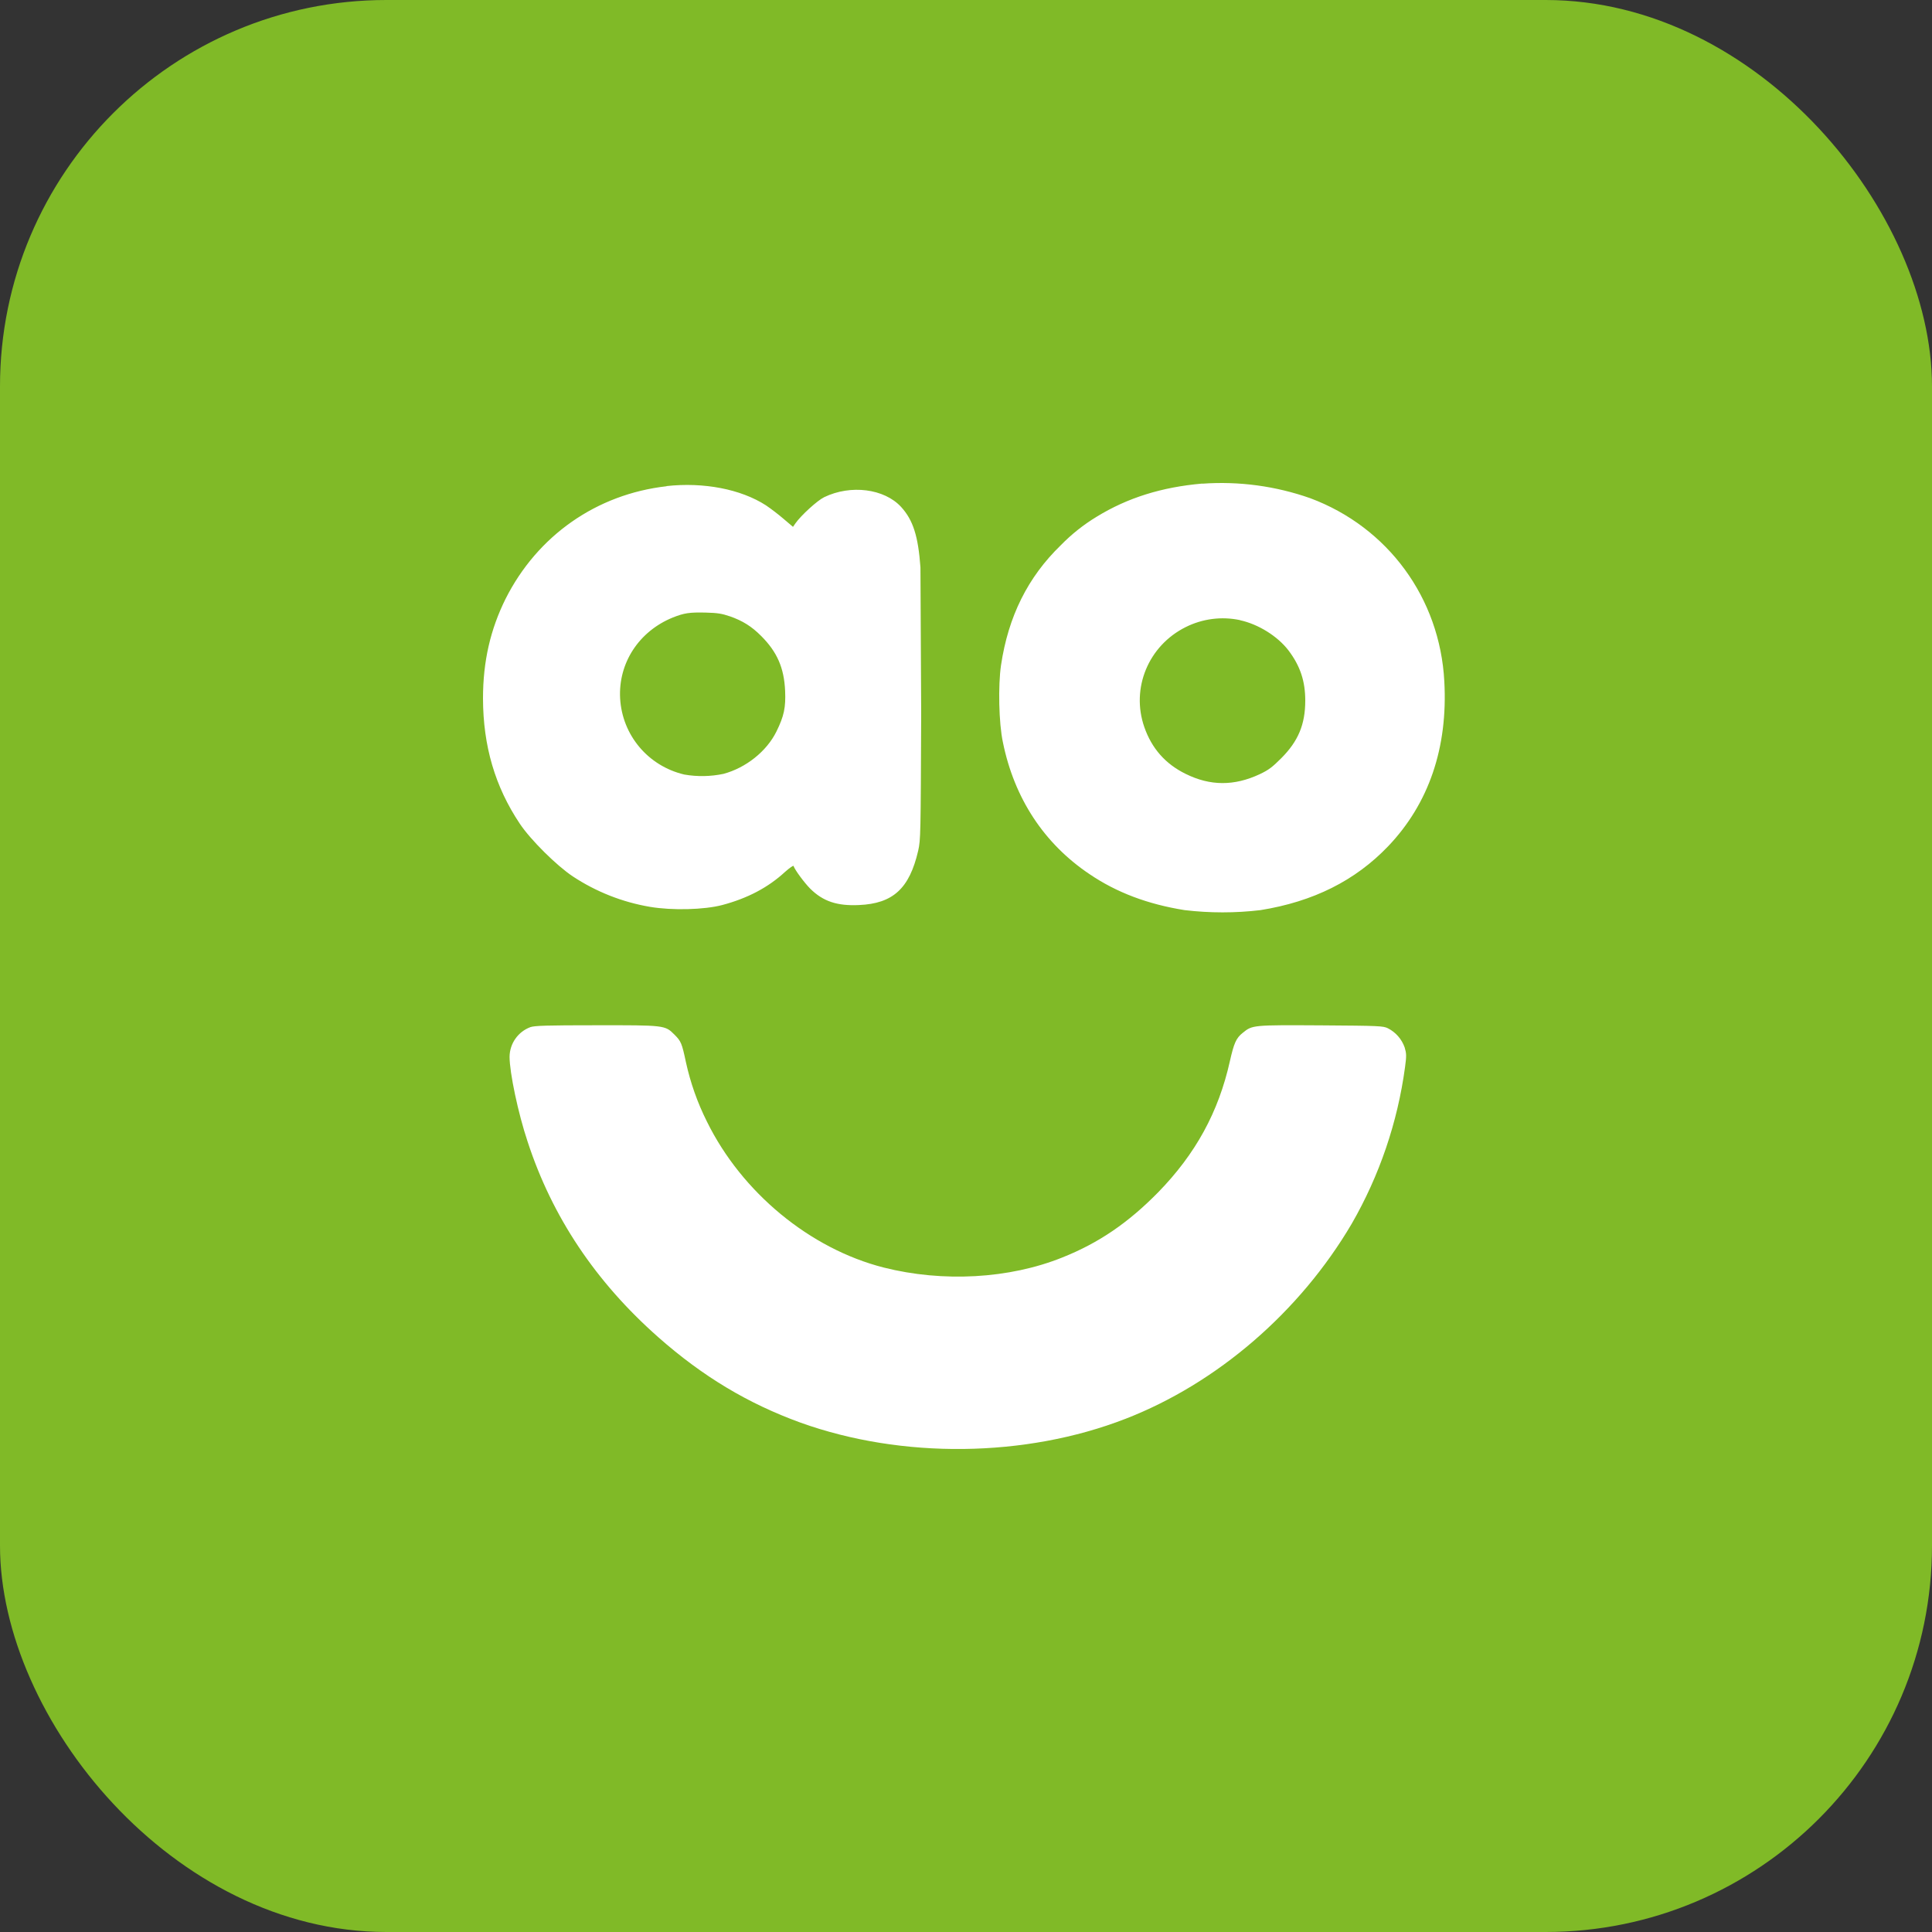
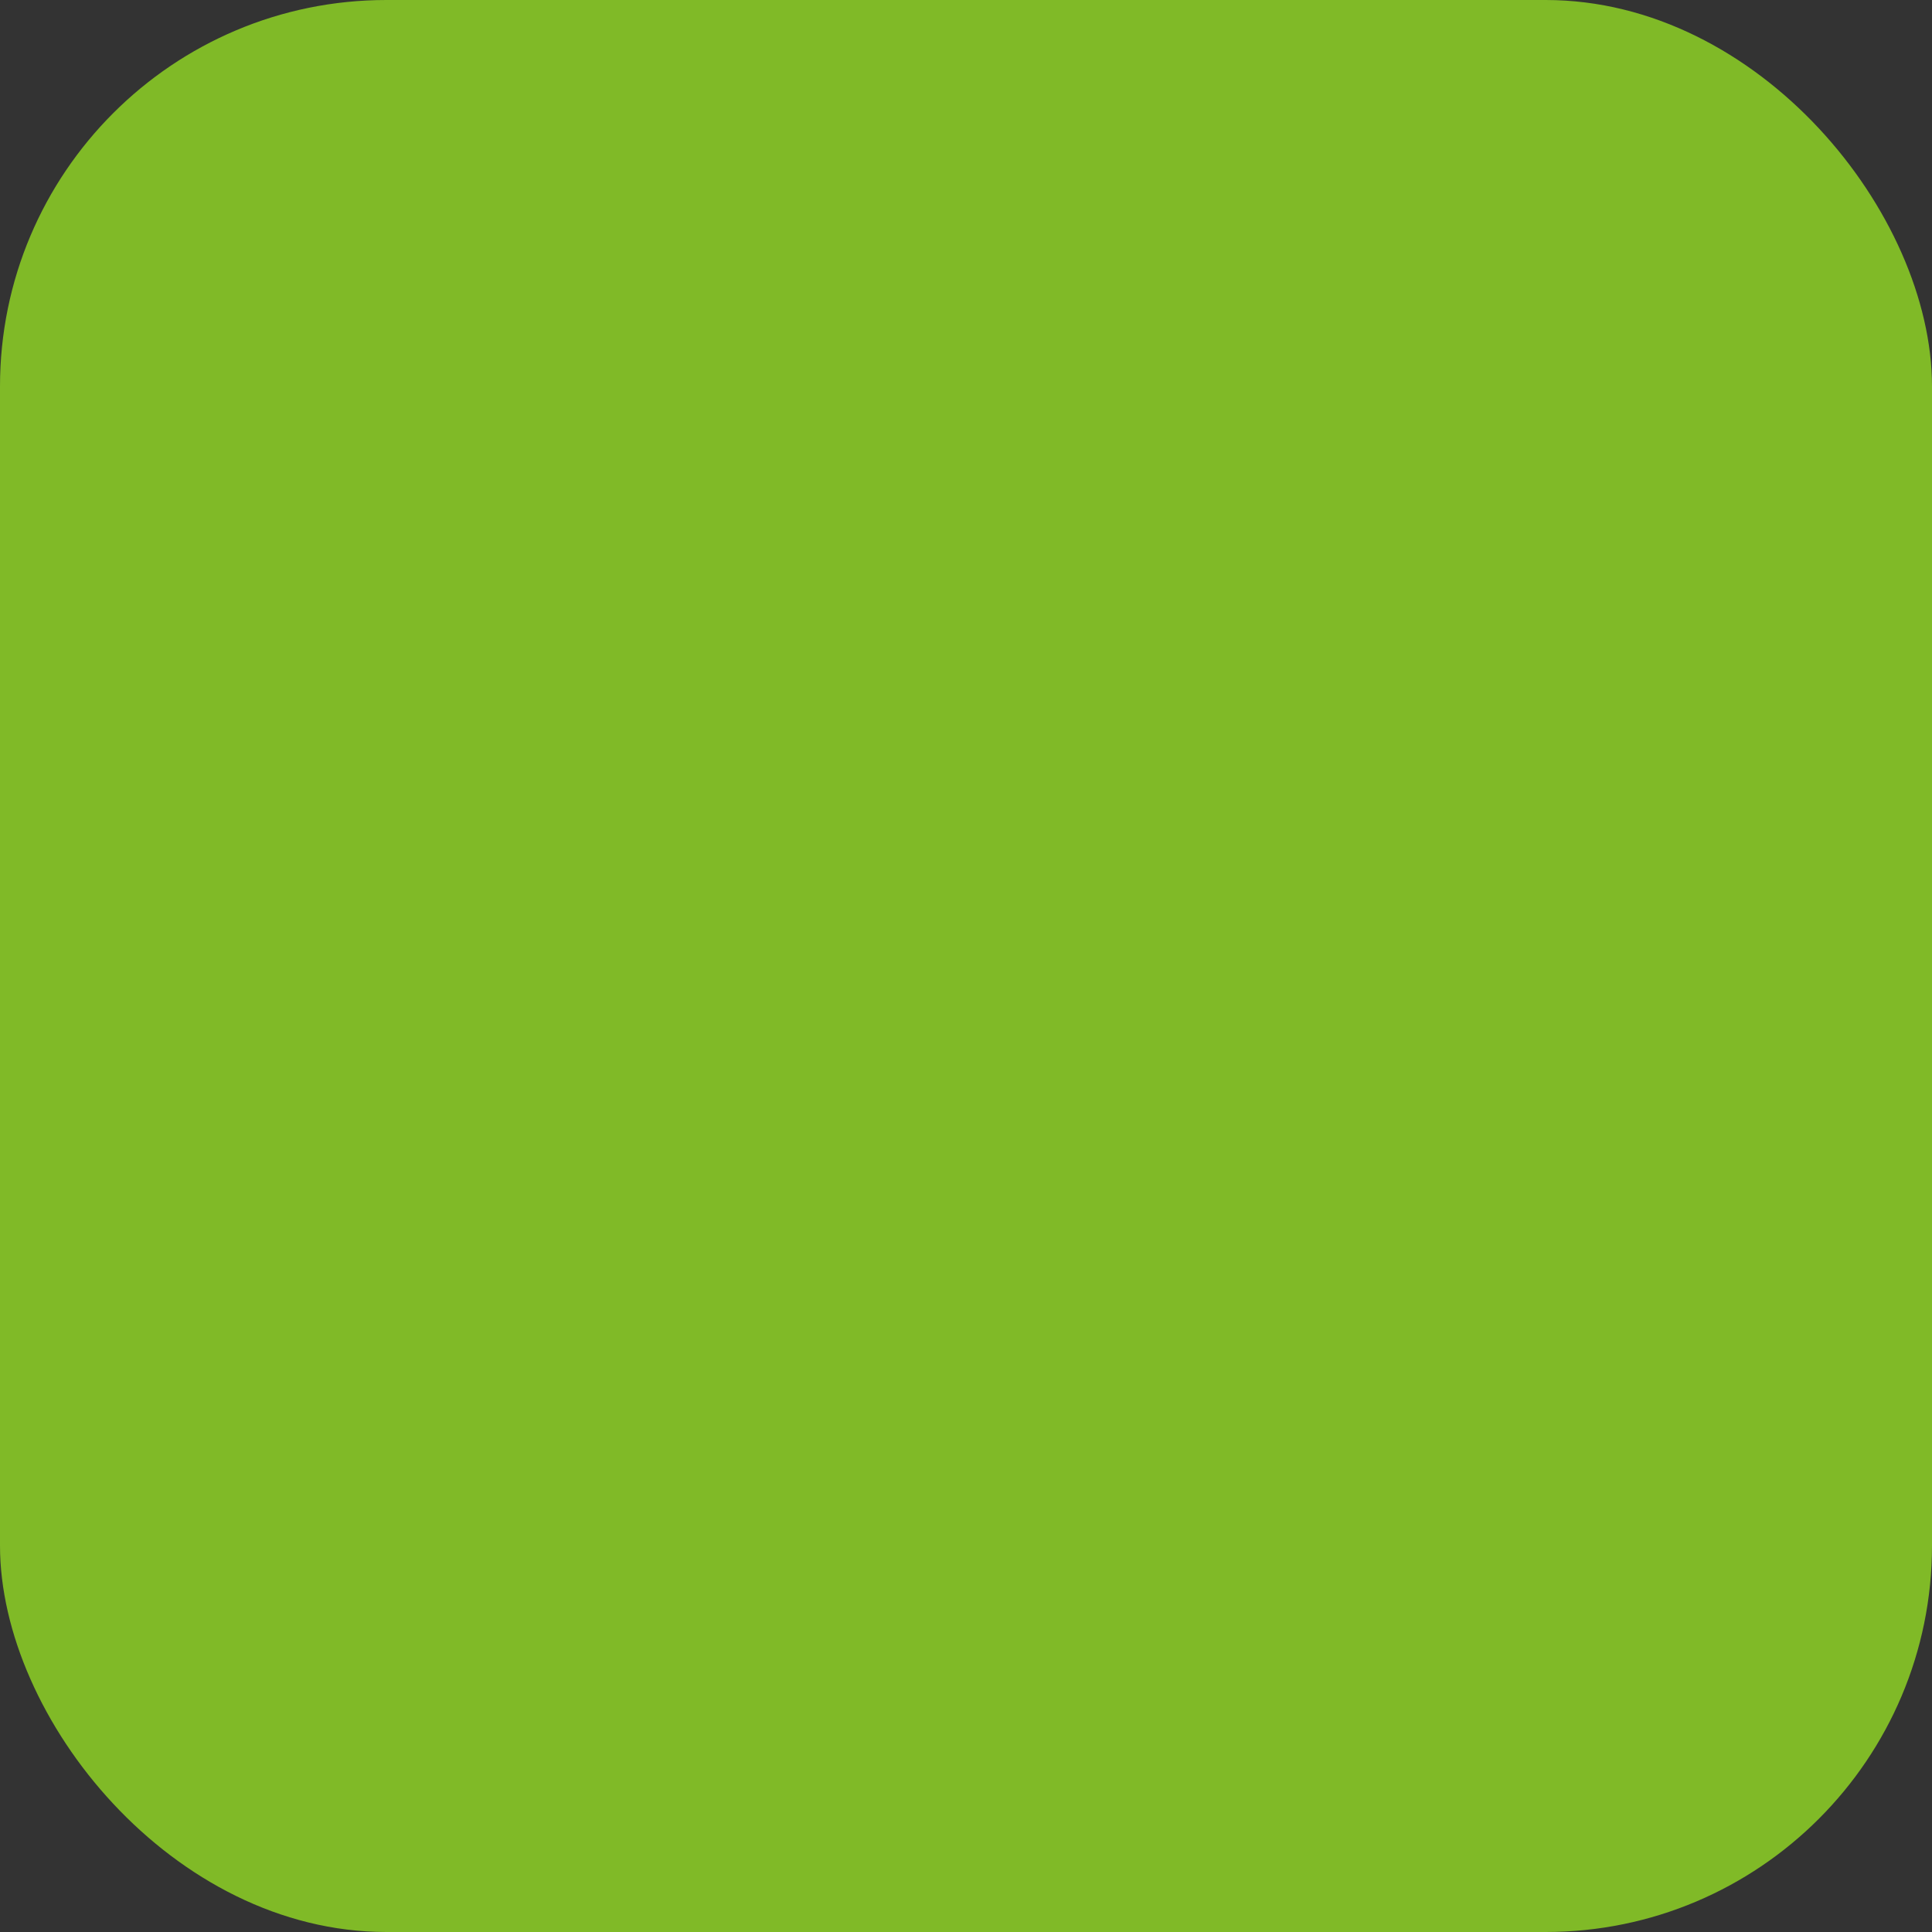
<svg xmlns="http://www.w3.org/2000/svg" width="40" height="40" viewBox="0 0 40 40" fill="none">
  <rect x="0" y="0" width="40" height="40" fill="#333333" stroke="none" />
  <rect width="40" height="40" rx="8" fill="#80BA27" />
-   <path d="M24.895 10.014C25.652 9.96 26.413 10.063 27.128 10.315C28.735 10.915 29.812 12.382 29.903 14.107C29.979 15.479 29.582 16.638 28.741 17.52C28.058 18.234 27.19 18.667 26.098 18.843C25.576 18.905 25.048 18.905 24.526 18.843C23.767 18.722 23.121 18.48 22.559 18.099C21.616 17.467 20.999 16.527 20.764 15.368C20.678 14.971 20.664 14.185 20.725 13.773C20.875 12.764 21.279 11.95 21.963 11.288C22.185 11.06 22.436 10.861 22.709 10.696C23.346 10.306 24.052 10.085 24.89 10.012L24.895 10.014ZM25.674 12.839C25.294 12.758 24.897 12.809 24.549 12.983C23.777 13.367 23.411 14.248 23.692 15.054C23.844 15.492 24.127 15.817 24.549 16.023C25.057 16.274 25.552 16.276 26.081 16.029C26.266 15.941 26.34 15.885 26.527 15.698C26.88 15.344 27.024 14.997 27.024 14.504C27.024 14.101 26.919 13.786 26.675 13.464C26.45 13.171 26.052 12.923 25.674 12.841V12.839ZM13.798 10.064C14.566 9.979 15.337 10.126 15.859 10.463C15.986 10.55 16.108 10.645 16.225 10.744L16.418 10.908L16.471 10.832C16.586 10.669 16.923 10.361 17.065 10.293C17.614 10.028 18.308 10.117 18.656 10.495C18.907 10.77 19.01 11.103 19.057 11.747L19.072 14.771C19.062 17.287 19.061 17.387 19.01 17.613C18.829 18.397 18.488 18.707 17.785 18.738C17.335 18.759 17.041 18.664 16.773 18.397C16.655 18.278 16.459 18.015 16.43 17.93C16.426 17.912 16.35 17.967 16.253 18.052C15.903 18.375 15.476 18.599 14.952 18.738C14.58 18.836 13.914 18.853 13.456 18.775C12.885 18.678 12.341 18.463 11.858 18.144C11.527 17.924 10.987 17.391 10.762 17.054C10.249 16.287 10.002 15.443 10 14.46C10 13.688 10.155 13.027 10.468 12.397C11.128 11.087 12.353 10.231 13.802 10.067L13.798 10.064ZM15.106 12.757V12.759C14.95 12.705 14.857 12.689 14.613 12.683C14.276 12.675 14.167 12.691 13.932 12.784C13.228 13.069 12.799 13.728 12.839 14.459C12.882 15.222 13.418 15.859 14.167 16.036C14.437 16.083 14.712 16.078 14.979 16.022C15.443 15.897 15.871 15.557 16.074 15.148C16.233 14.825 16.27 14.648 16.255 14.301C16.233 13.825 16.089 13.498 15.762 13.17C15.562 12.968 15.373 12.851 15.106 12.758L15.106 12.757ZM10.977 21.266H10.981C11.065 21.235 11.322 21.227 12.333 21.227C13.758 21.225 13.768 21.225 13.961 21.418C14.101 21.558 14.117 21.595 14.202 21.994C14.295 22.419 14.44 22.83 14.635 23.219C15.357 24.689 16.769 25.854 18.296 26.243C19.521 26.552 20.894 26.478 21.996 26.034C22.746 25.735 23.354 25.32 23.975 24.689C24.755 23.89 25.229 23.023 25.464 21.968C25.546 21.607 25.59 21.492 25.731 21.383C25.928 21.221 25.94 21.221 27.352 21.229C28.563 21.237 28.637 21.241 28.736 21.29C28.897 21.372 29.02 21.513 29.081 21.683C29.119 21.81 29.122 21.855 29.09 22.092C28.936 23.235 28.561 24.337 27.986 25.336C26.911 27.164 25.197 28.64 23.302 29.375C21.228 30.181 18.67 30.208 16.571 29.453C15.486 29.059 14.55 28.498 13.632 27.688C12.329 26.539 11.431 25.189 10.925 23.641C10.727 23.05 10.55 22.207 10.55 21.879C10.553 21.605 10.725 21.36 10.983 21.265L10.977 21.266ZM28.089 21.972C27.951 21.758 27.93 21.776 27.93 22.113C27.93 22.345 27.938 22.394 27.969 22.394C28 22.394 28.007 22.355 28.007 22.192V21.991L28.092 22.119C28.185 22.26 28.162 22.266 28.314 22.067L28.372 21.991V22.192C28.38 22.353 28.388 22.394 28.419 22.394C28.45 22.394 28.458 22.35 28.458 22.113C28.458 21.77 28.433 21.747 28.283 21.969L28.189 22.115L28.096 21.971L28.089 21.972Z" fill="white" />
-   <path d="M27.711 22.465H28.587V21.686H27.711V22.465Z" fill="white" />
</svg>